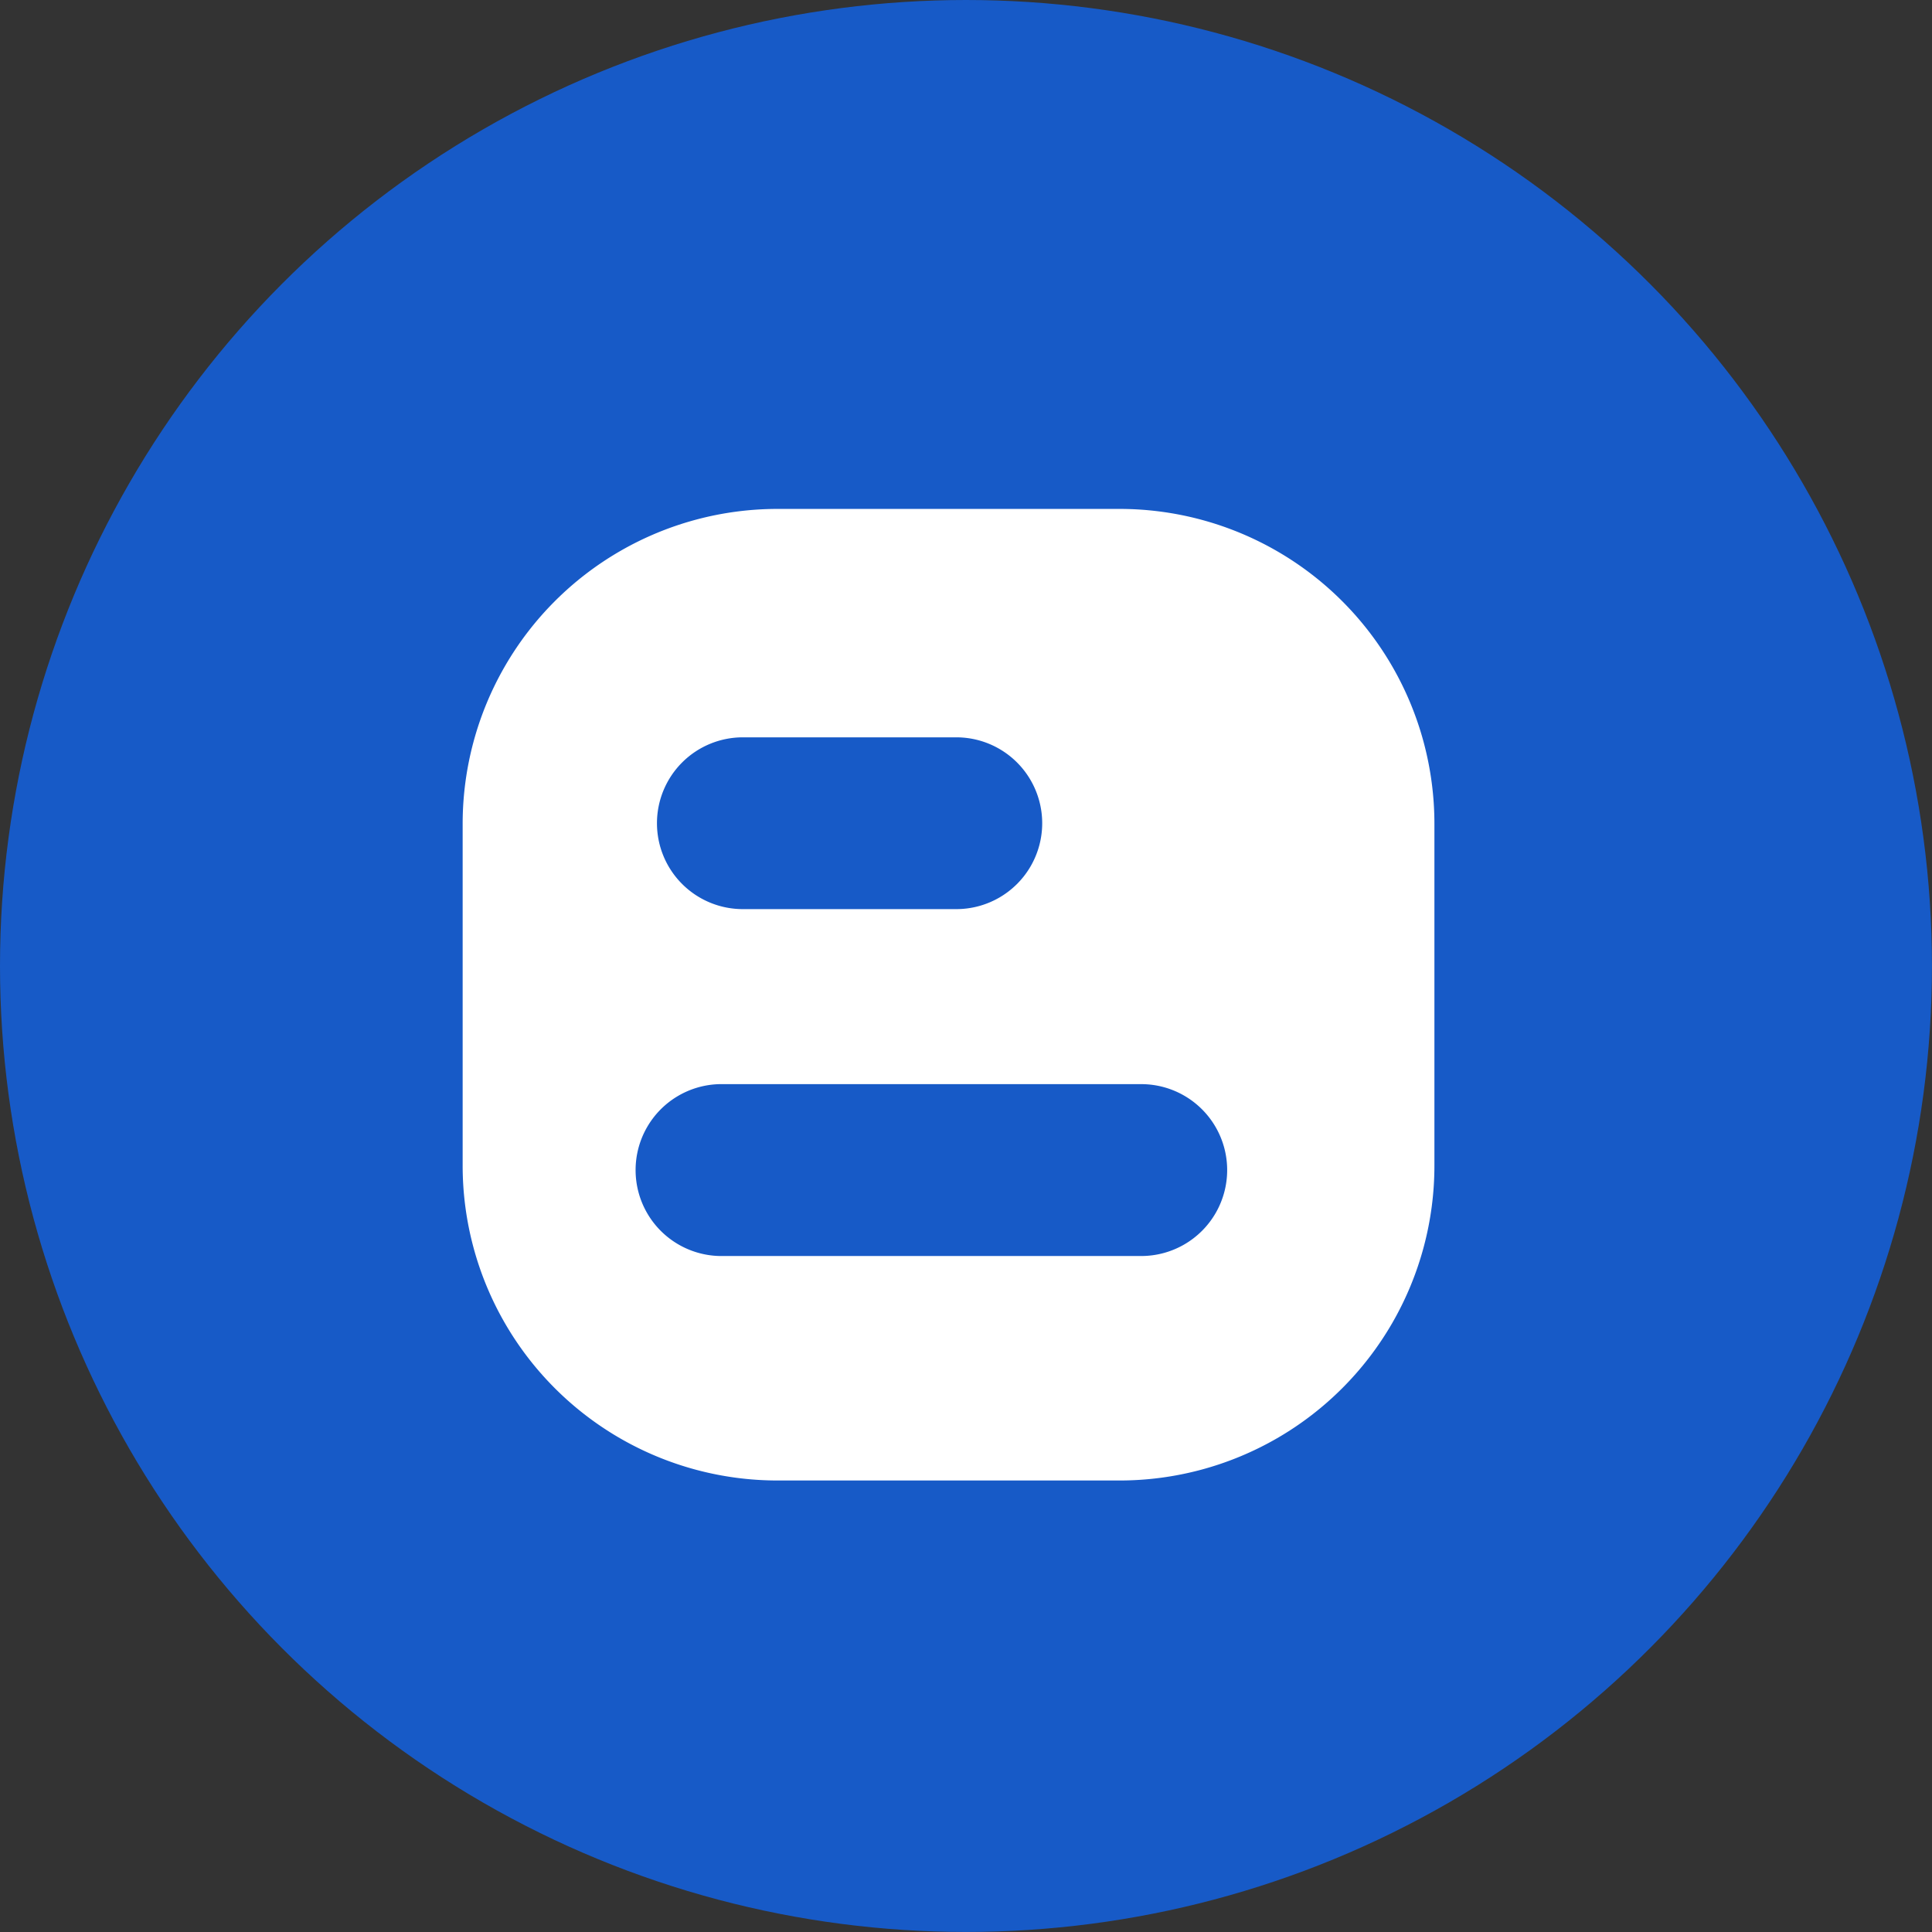
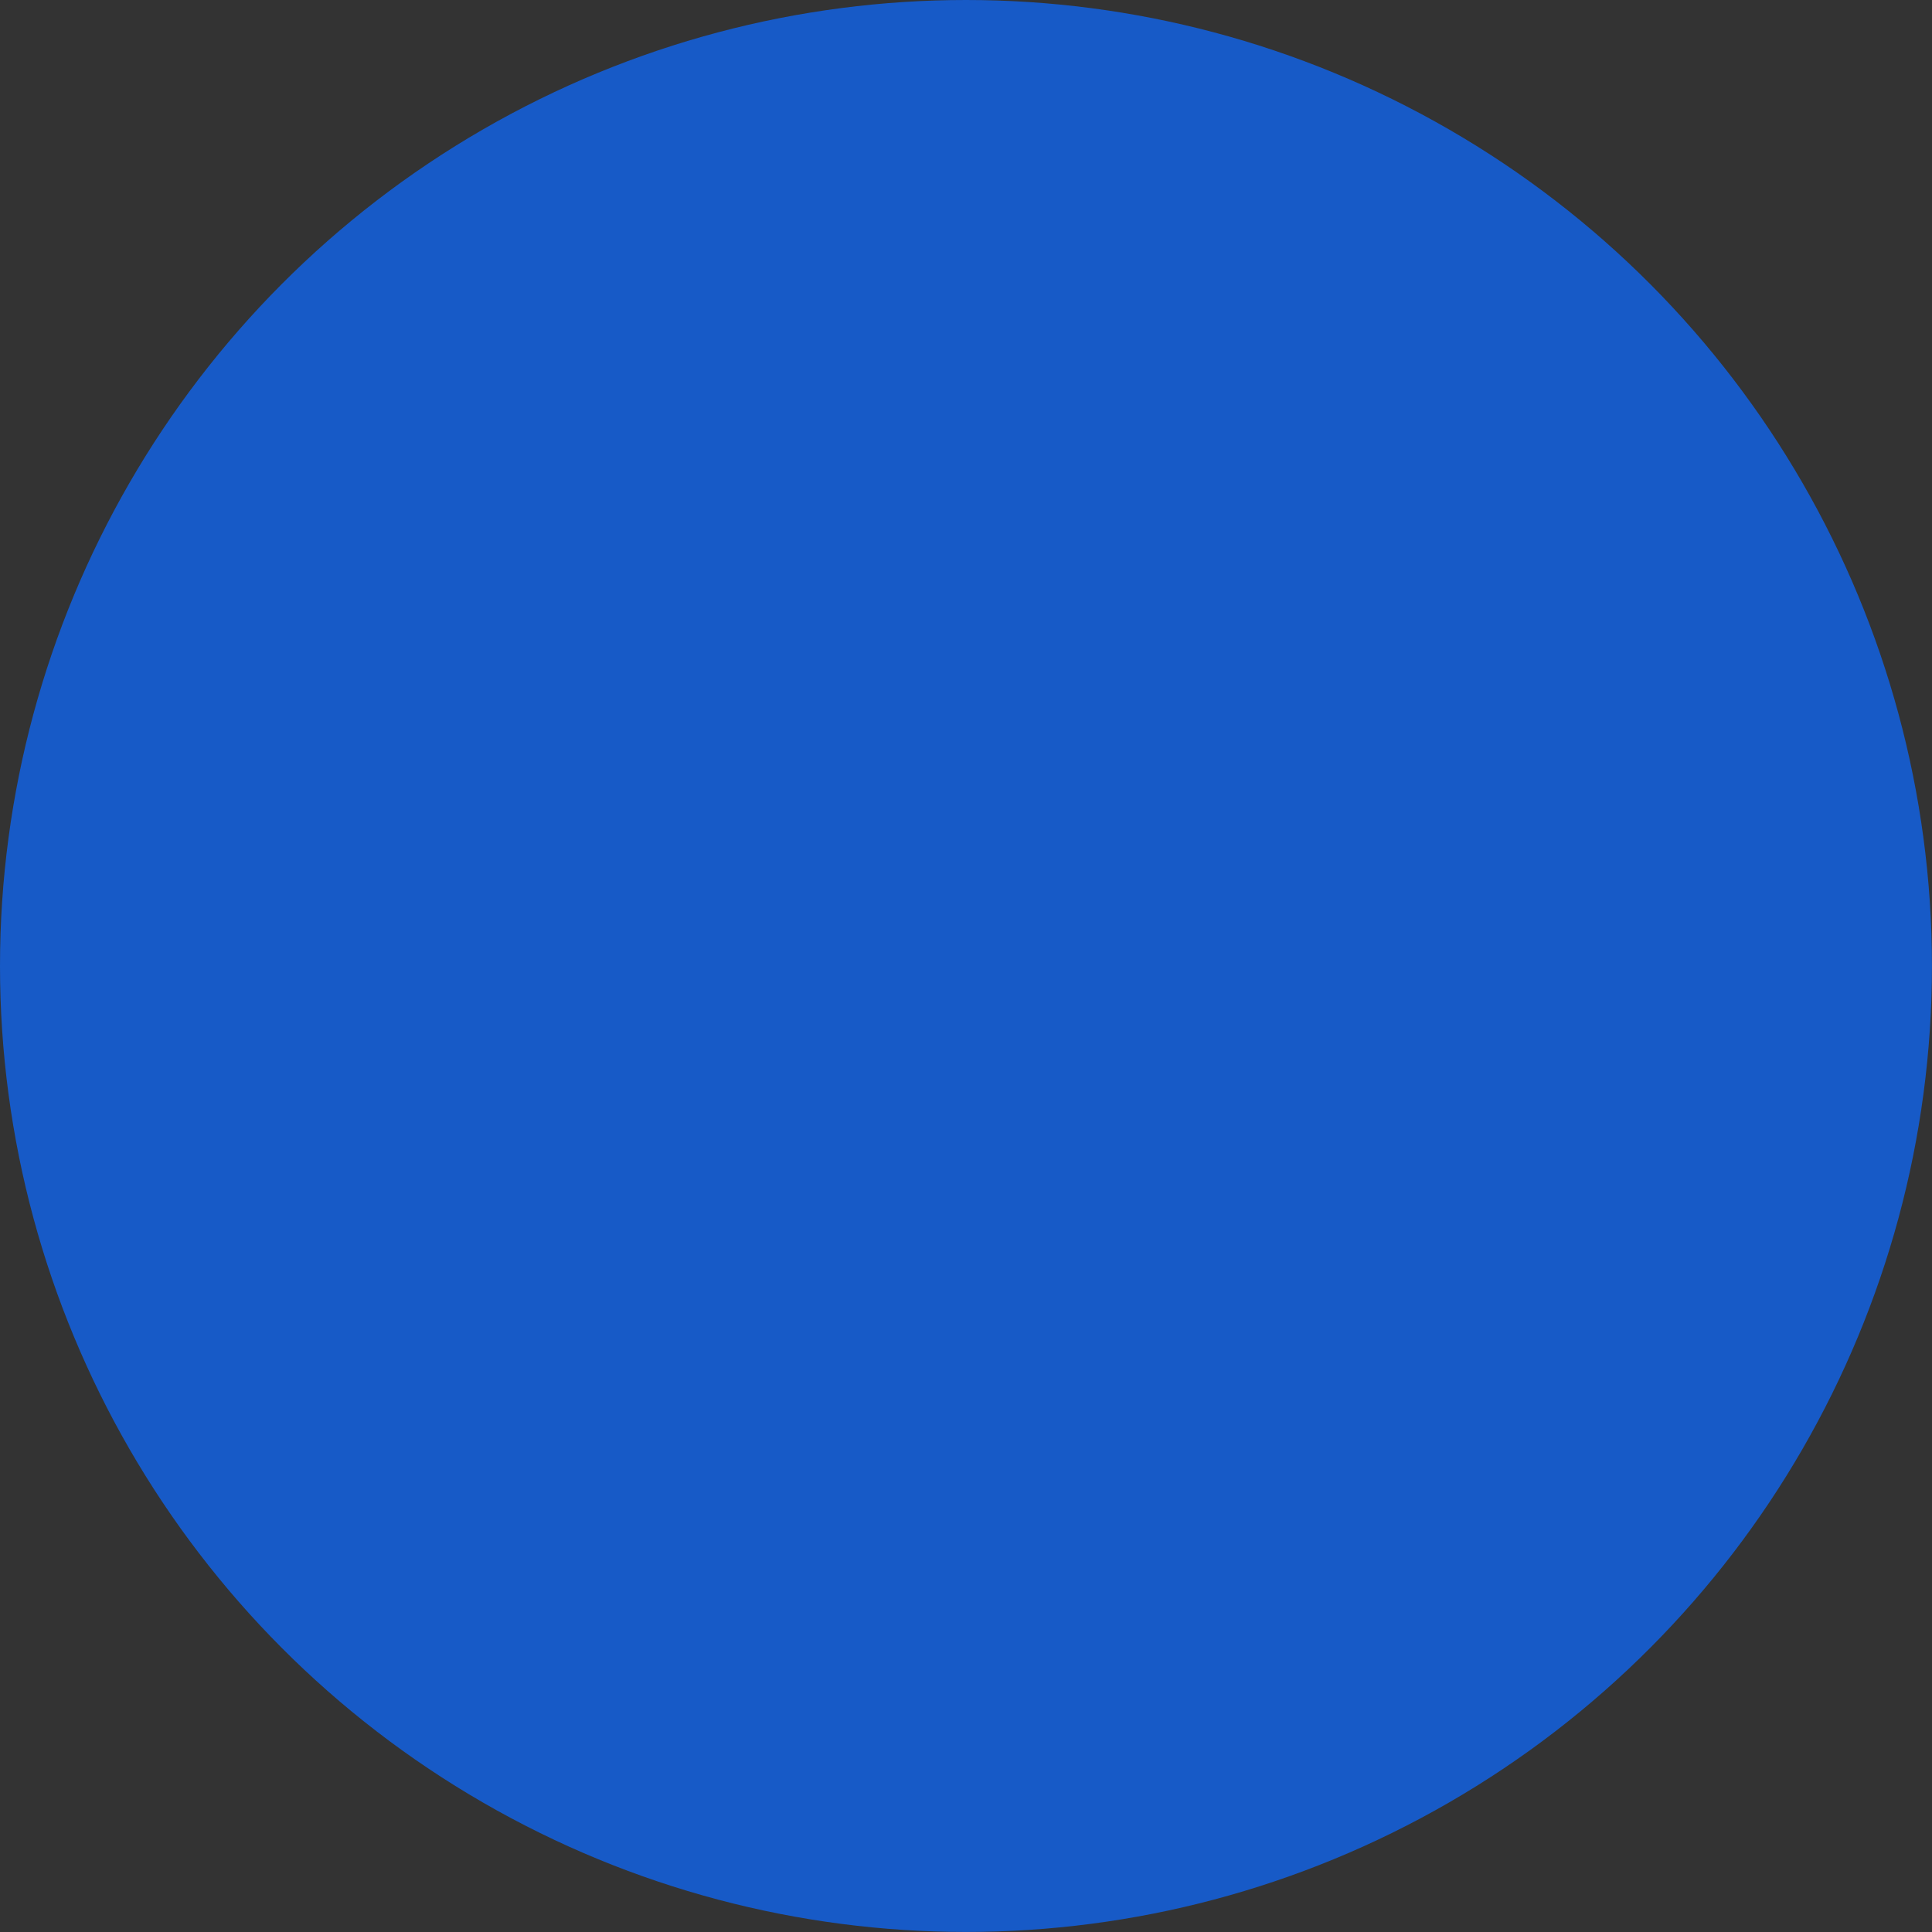
<svg xmlns="http://www.w3.org/2000/svg" width="41.759" height="41.759" viewBox="0 0 41.759 41.759">
  <rect x="0" y="0" width="41.759" height="41.759" fill="#333333" stroke="none" />
  <g id="Group_12657" data-name="Group 12657" transform="translate(-1214 -1945)">
    <ellipse id="Ellipse_13118" data-name="Ellipse 13118" cx="20.879" cy="20.879" rx="20.879" ry="20.879" transform="translate(1214 1945)" fill="#175ac7" />
-     <path id="Path_88643" data-name="Path 88643" d="M84.184,0H76.8A6.806,6.806,0,0,0,69.99,6.806v7.386A6.806,6.806,0,0,0,76.8,21h7.388a6.806,6.806,0,0,0,6.806-6.808V6.806A6.806,6.806,0,0,0,84.184,0ZM74.19,6.793a1.856,1.856,0,0,1,1.856-1.856H80.66a1.856,1.856,0,0,1,0,3.713H76.053A1.856,1.856,0,0,1,74.19,6.794Zm10.464,9.355H75.543a1.858,1.858,0,0,1,0-3.715h9.114a1.857,1.857,0,0,1,0,3.715Z" transform="translate(1154.01 1956)" fill="#fff" />
  </g>
</svg>